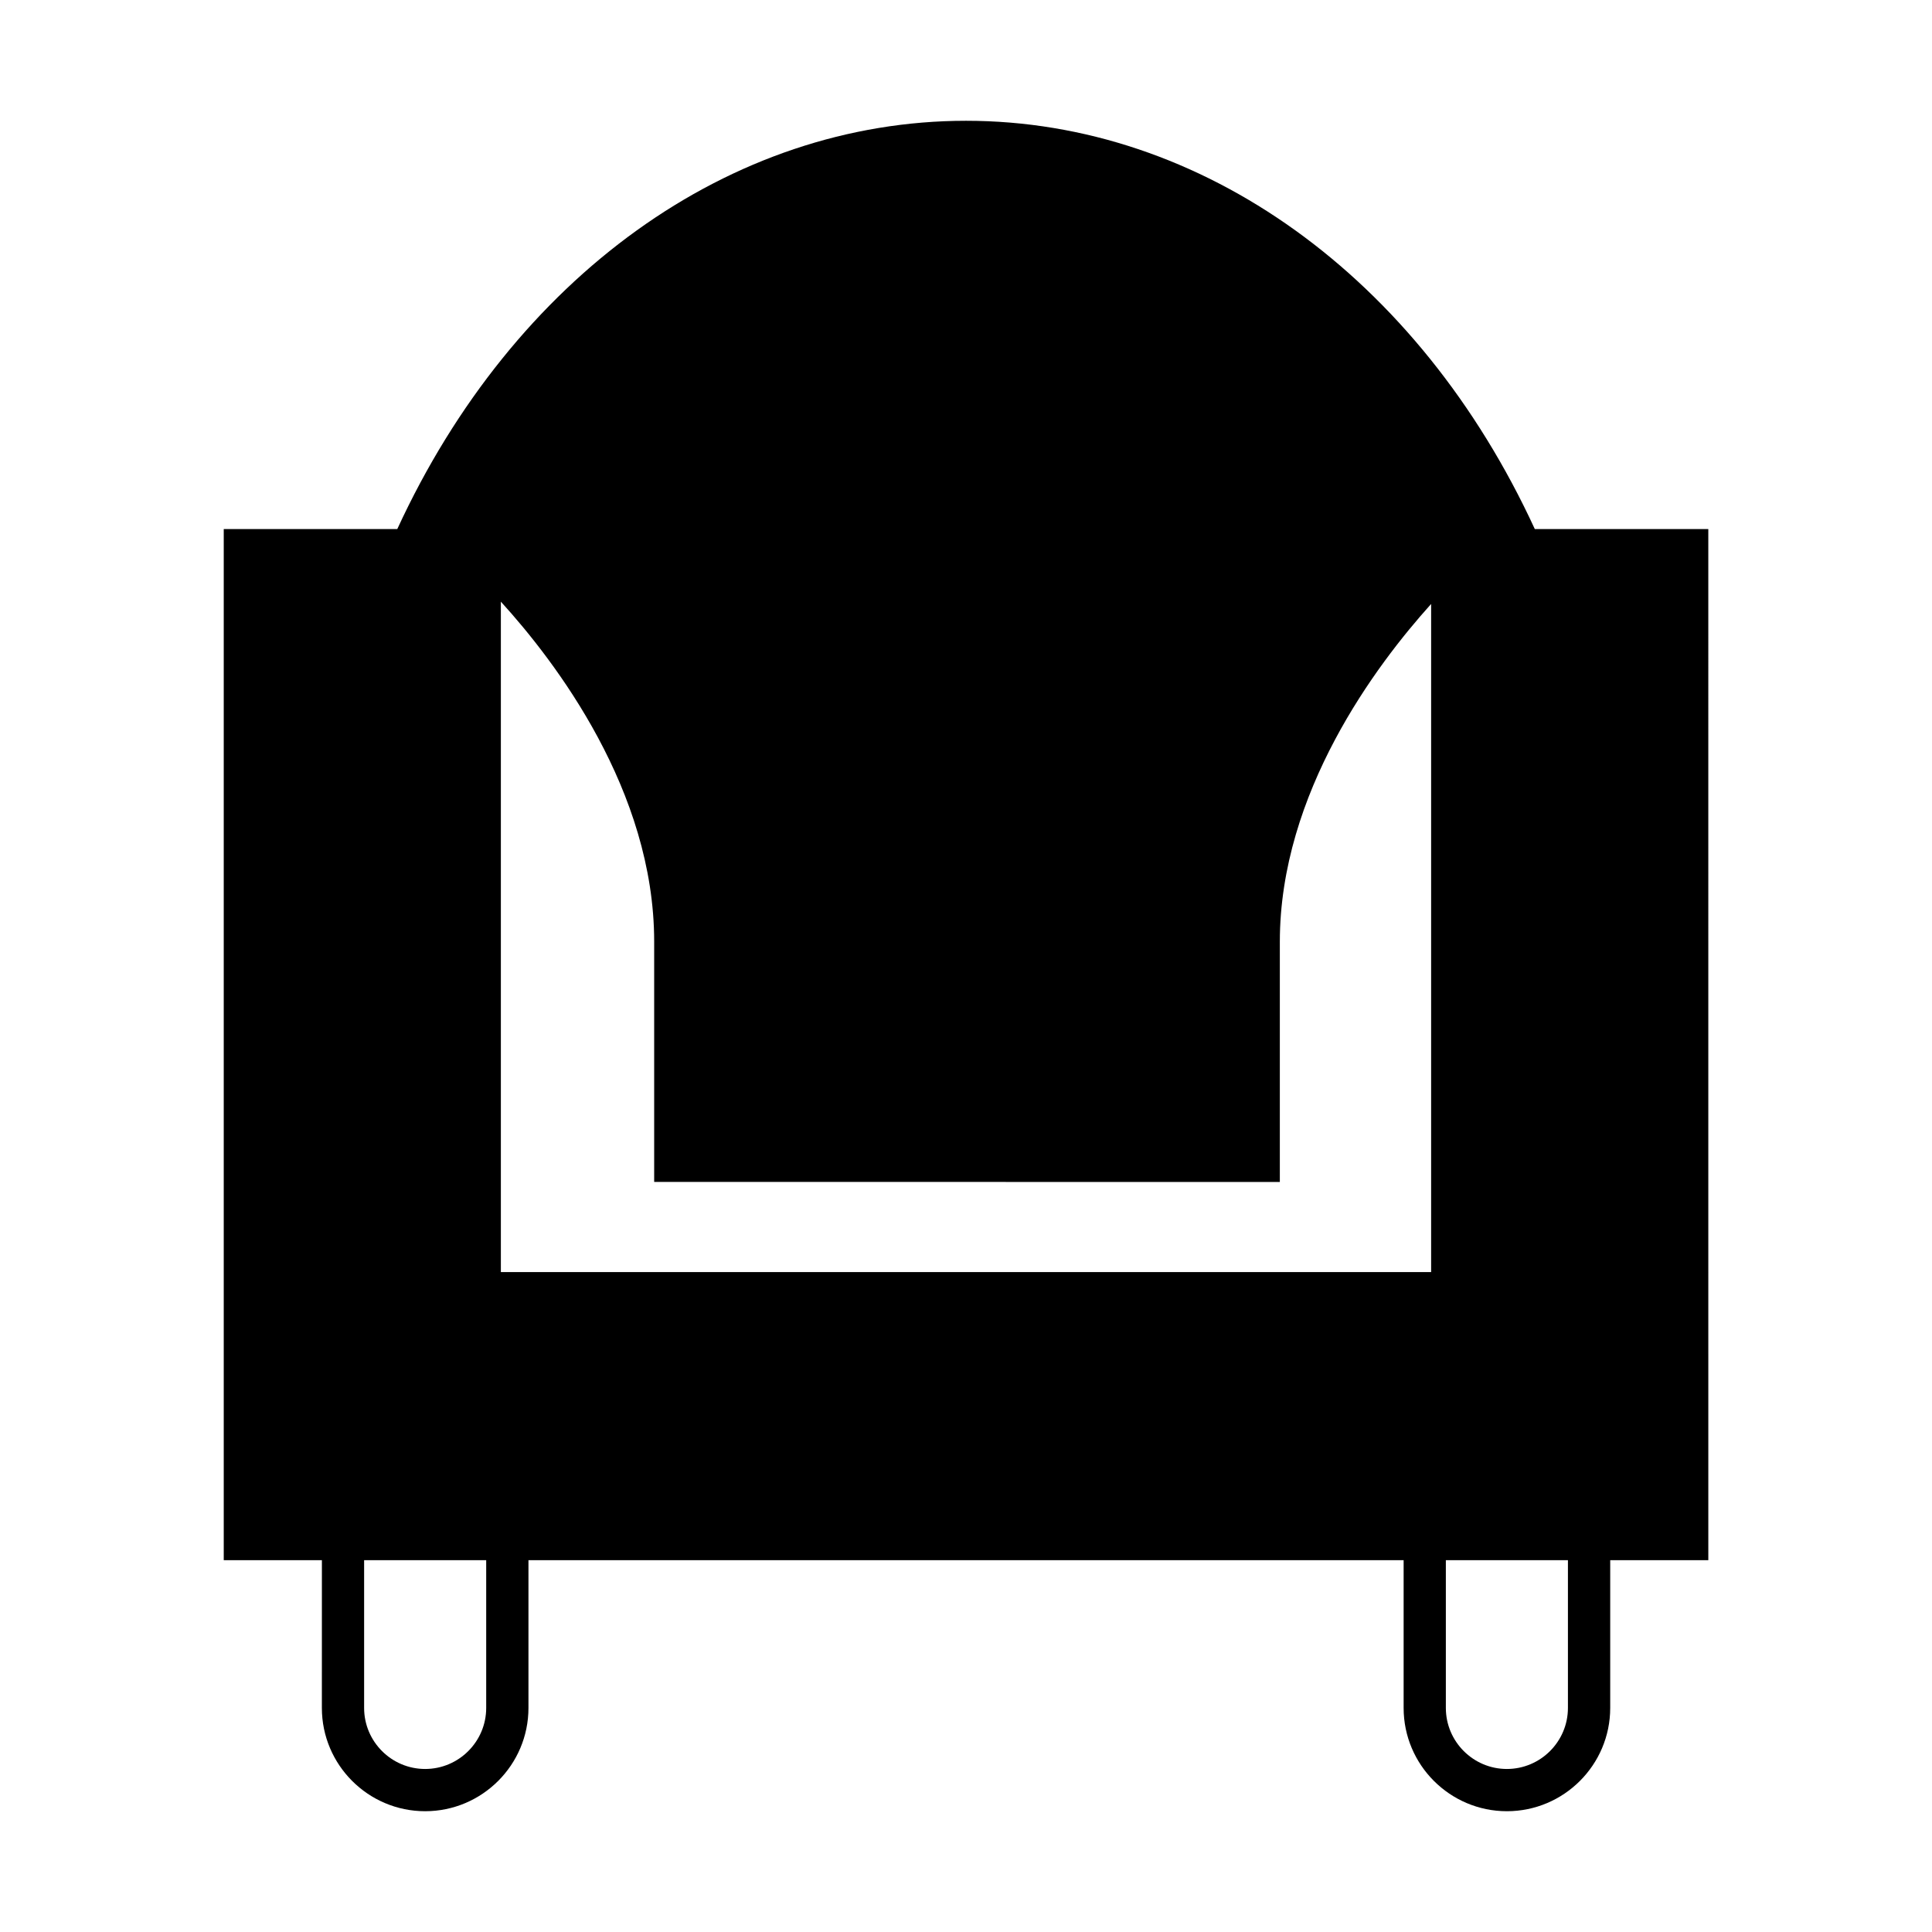
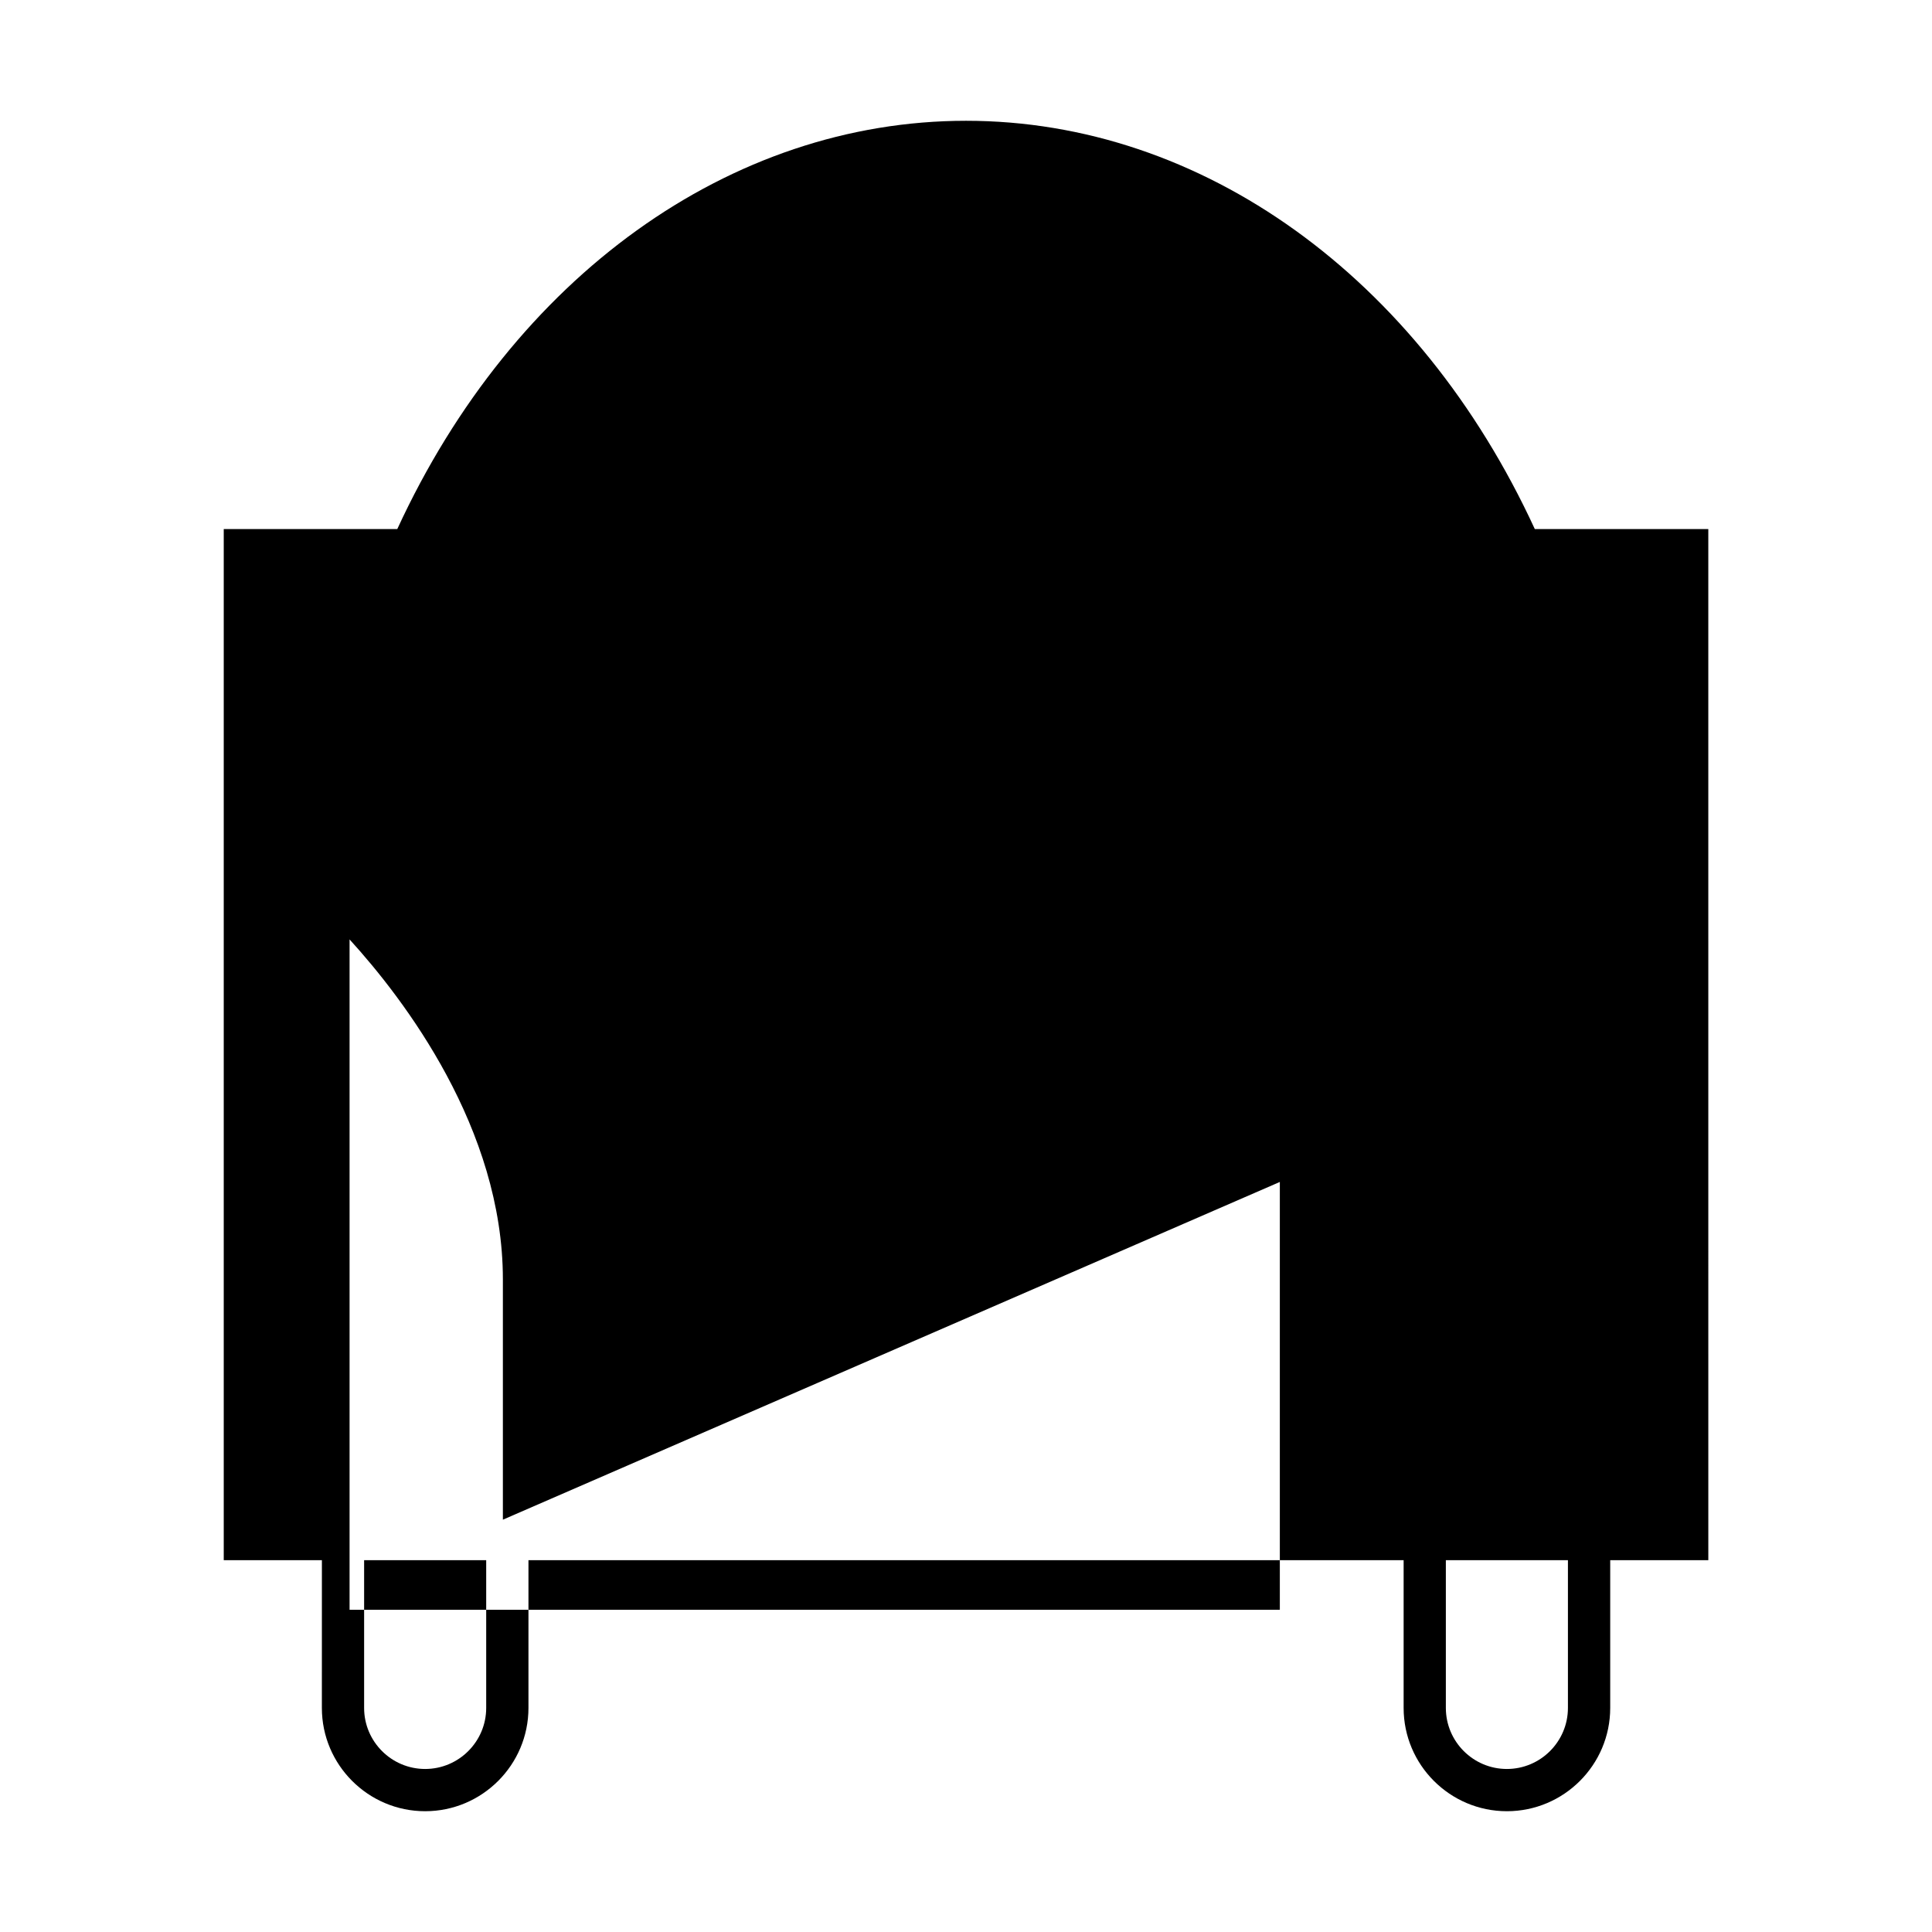
<svg xmlns="http://www.w3.org/2000/svg" fill="#000000" width="800px" height="800px" version="1.1" viewBox="144 144 512 512">
-   <path d="m229.3 596.62c0 15.094 12.277 27.371 27.367 27.371 15.098 0 27.379-12.277 27.379-27.371v-39.152h231.93v39.152c0 15.094 12.277 27.371 27.367 27.371 15.098 0 27.379-12.277 27.379-27.371v-39.152h26l-0.004-273.26h-45.977c-30.785-66.809-88.207-108.2-150.73-108.2-62.508 0-119.94 41.395-150.73 108.2h-45.988v273.26h26.012zm43.547 0c0 8.918-7.262 16.176-16.18 16.176-8.922 0-16.172-7.262-16.172-16.176v-39.152h32.352zm286.67 0c0 8.918-7.262 16.176-16.18 16.176-8.922 0-16.172-7.262-16.172-16.176v-39.152h32.352zm-76.348-139.39v-63.664c0-39.449 25.562-73.379 40.094-89.508v177.05h-246.53v-177.66c14.434 15.852 40.629 50.102 40.629 90.113v63.664z" />
+   <path d="m229.3 596.62c0 15.094 12.277 27.371 27.367 27.371 15.098 0 27.379-12.277 27.379-27.371v-39.152h231.93v39.152c0 15.094 12.277 27.371 27.367 27.371 15.098 0 27.379-12.277 27.379-27.371v-39.152h26l-0.004-273.26h-45.977c-30.785-66.809-88.207-108.2-150.73-108.2-62.508 0-119.94 41.395-150.73 108.2h-45.988v273.26h26.012zm43.547 0c0 8.918-7.262 16.176-16.18 16.176-8.922 0-16.172-7.262-16.172-16.176v-39.152h32.352zm286.67 0c0 8.918-7.262 16.176-16.18 16.176-8.922 0-16.172-7.262-16.172-16.176v-39.152h32.352zm-76.348-139.39v-63.664v177.05h-246.53v-177.66c14.434 15.852 40.629 50.102 40.629 90.113v63.664z" />
</svg>